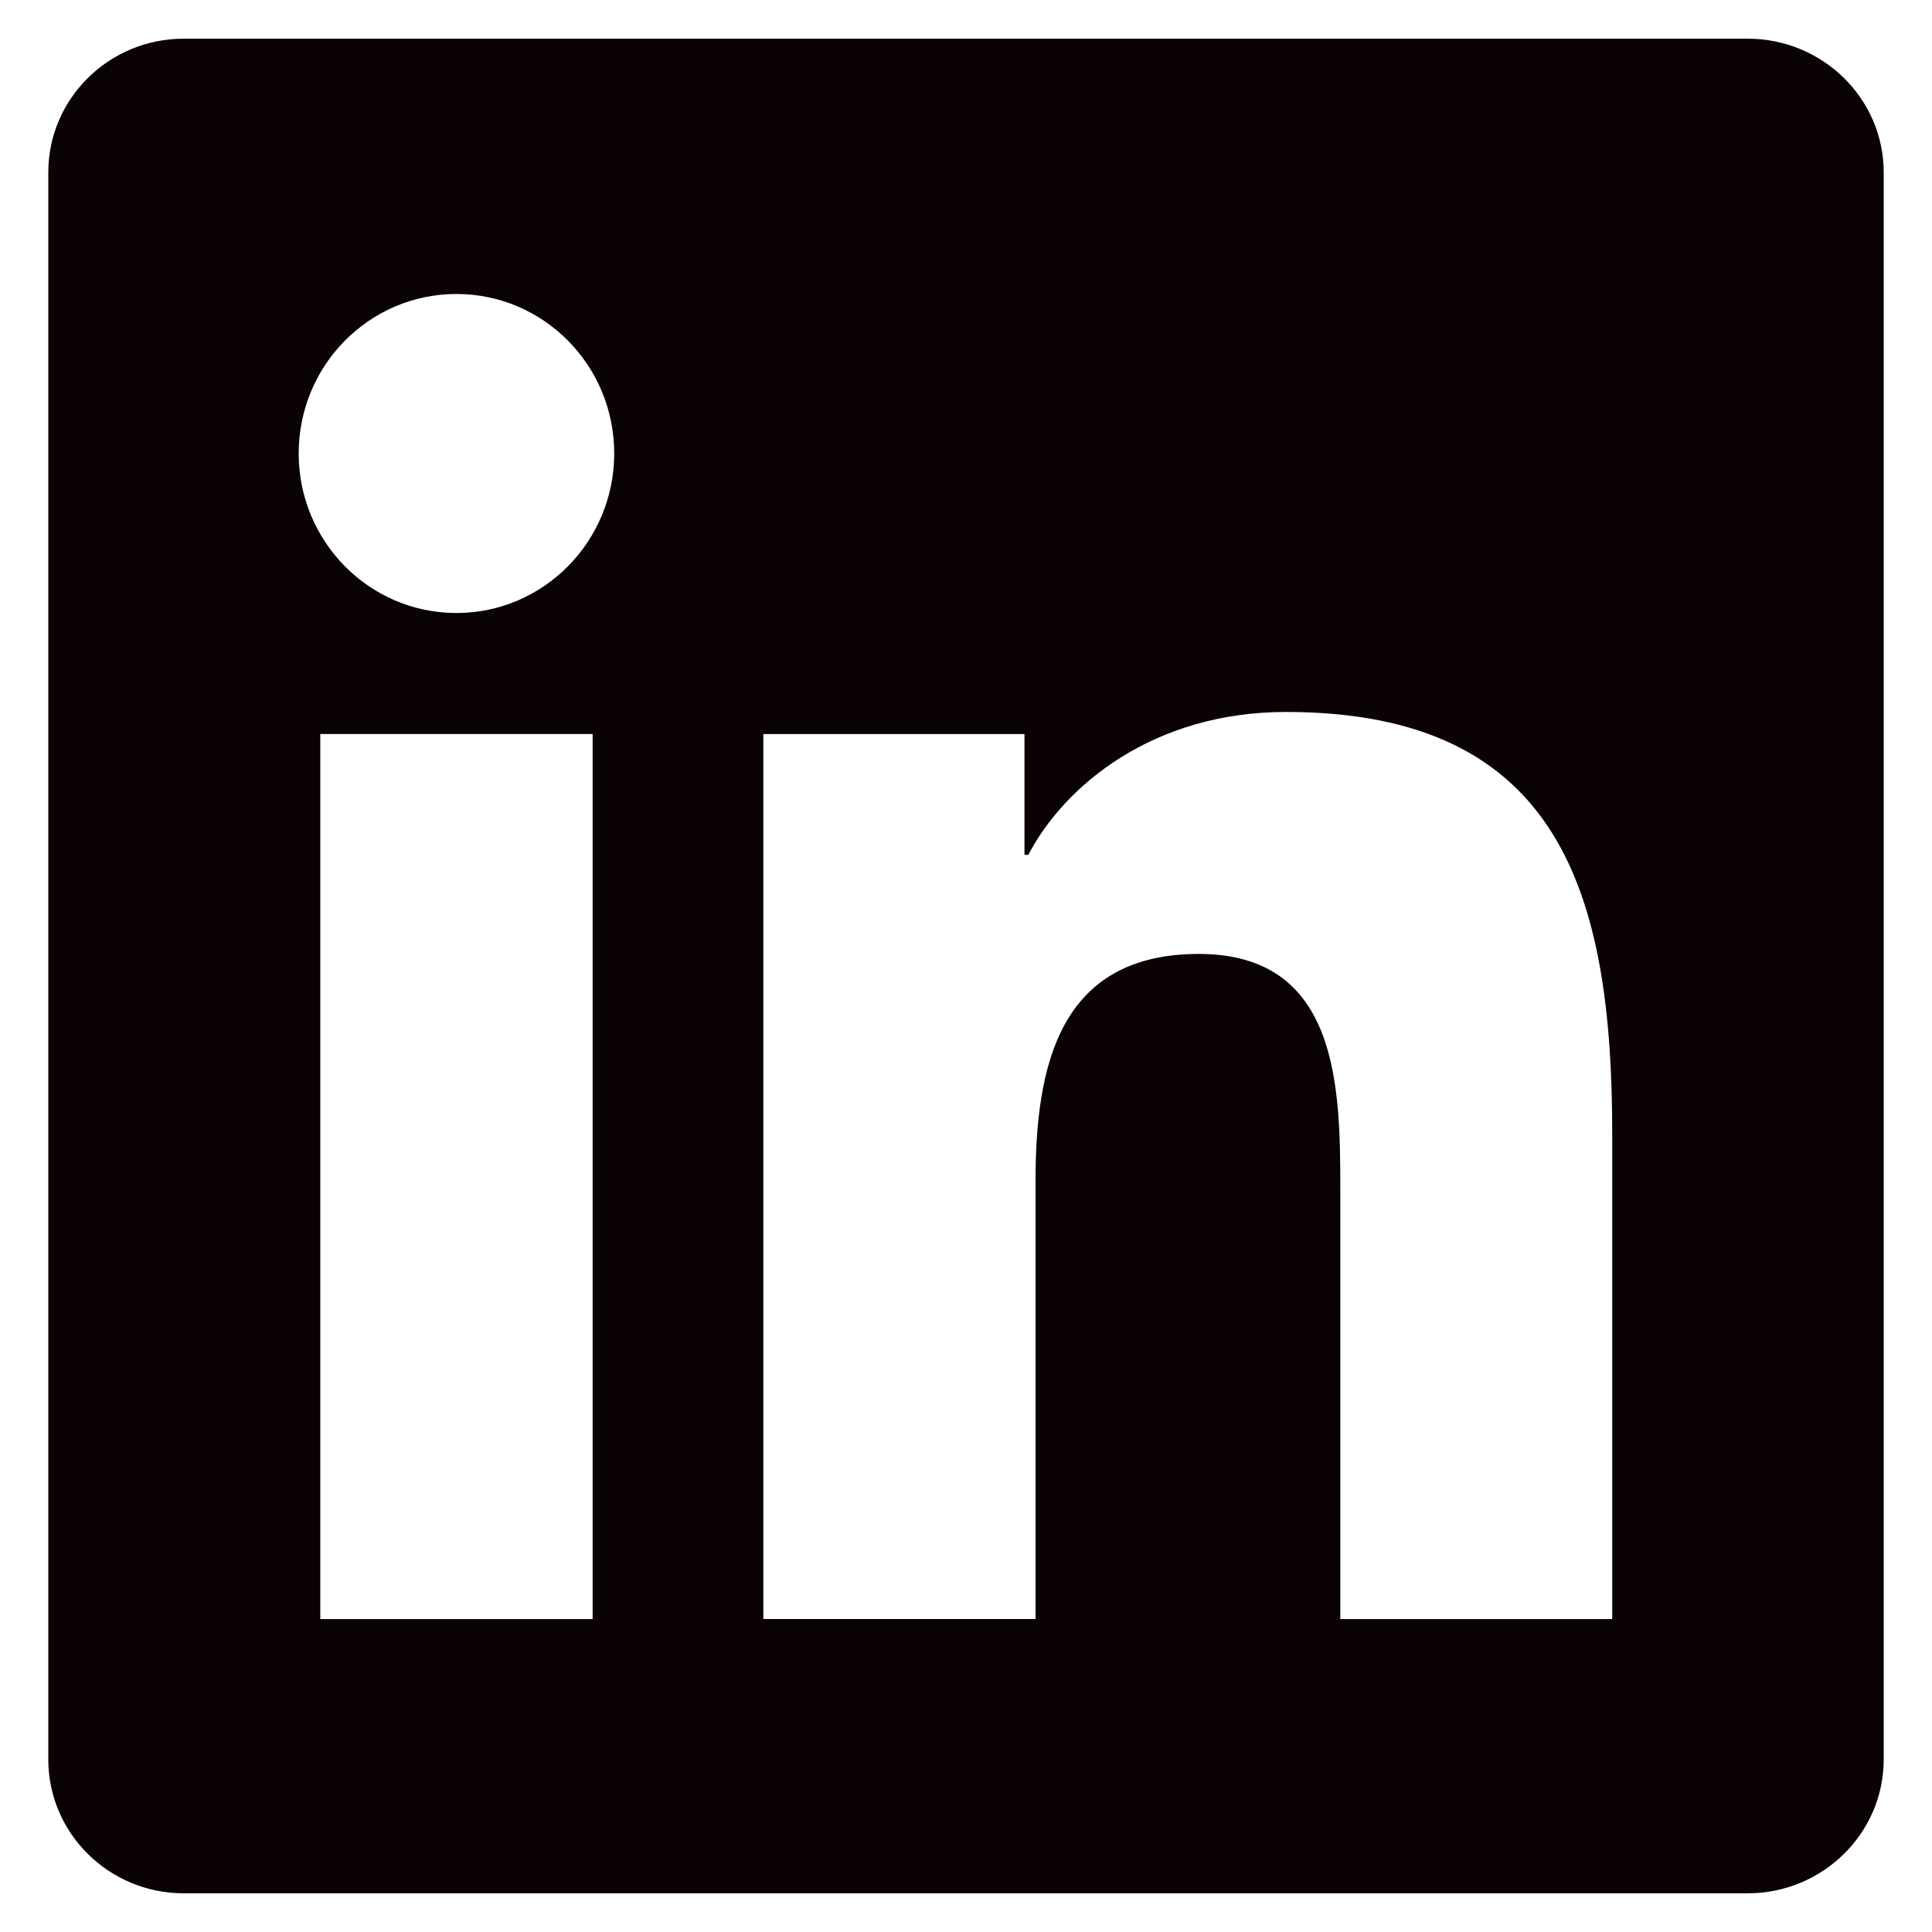
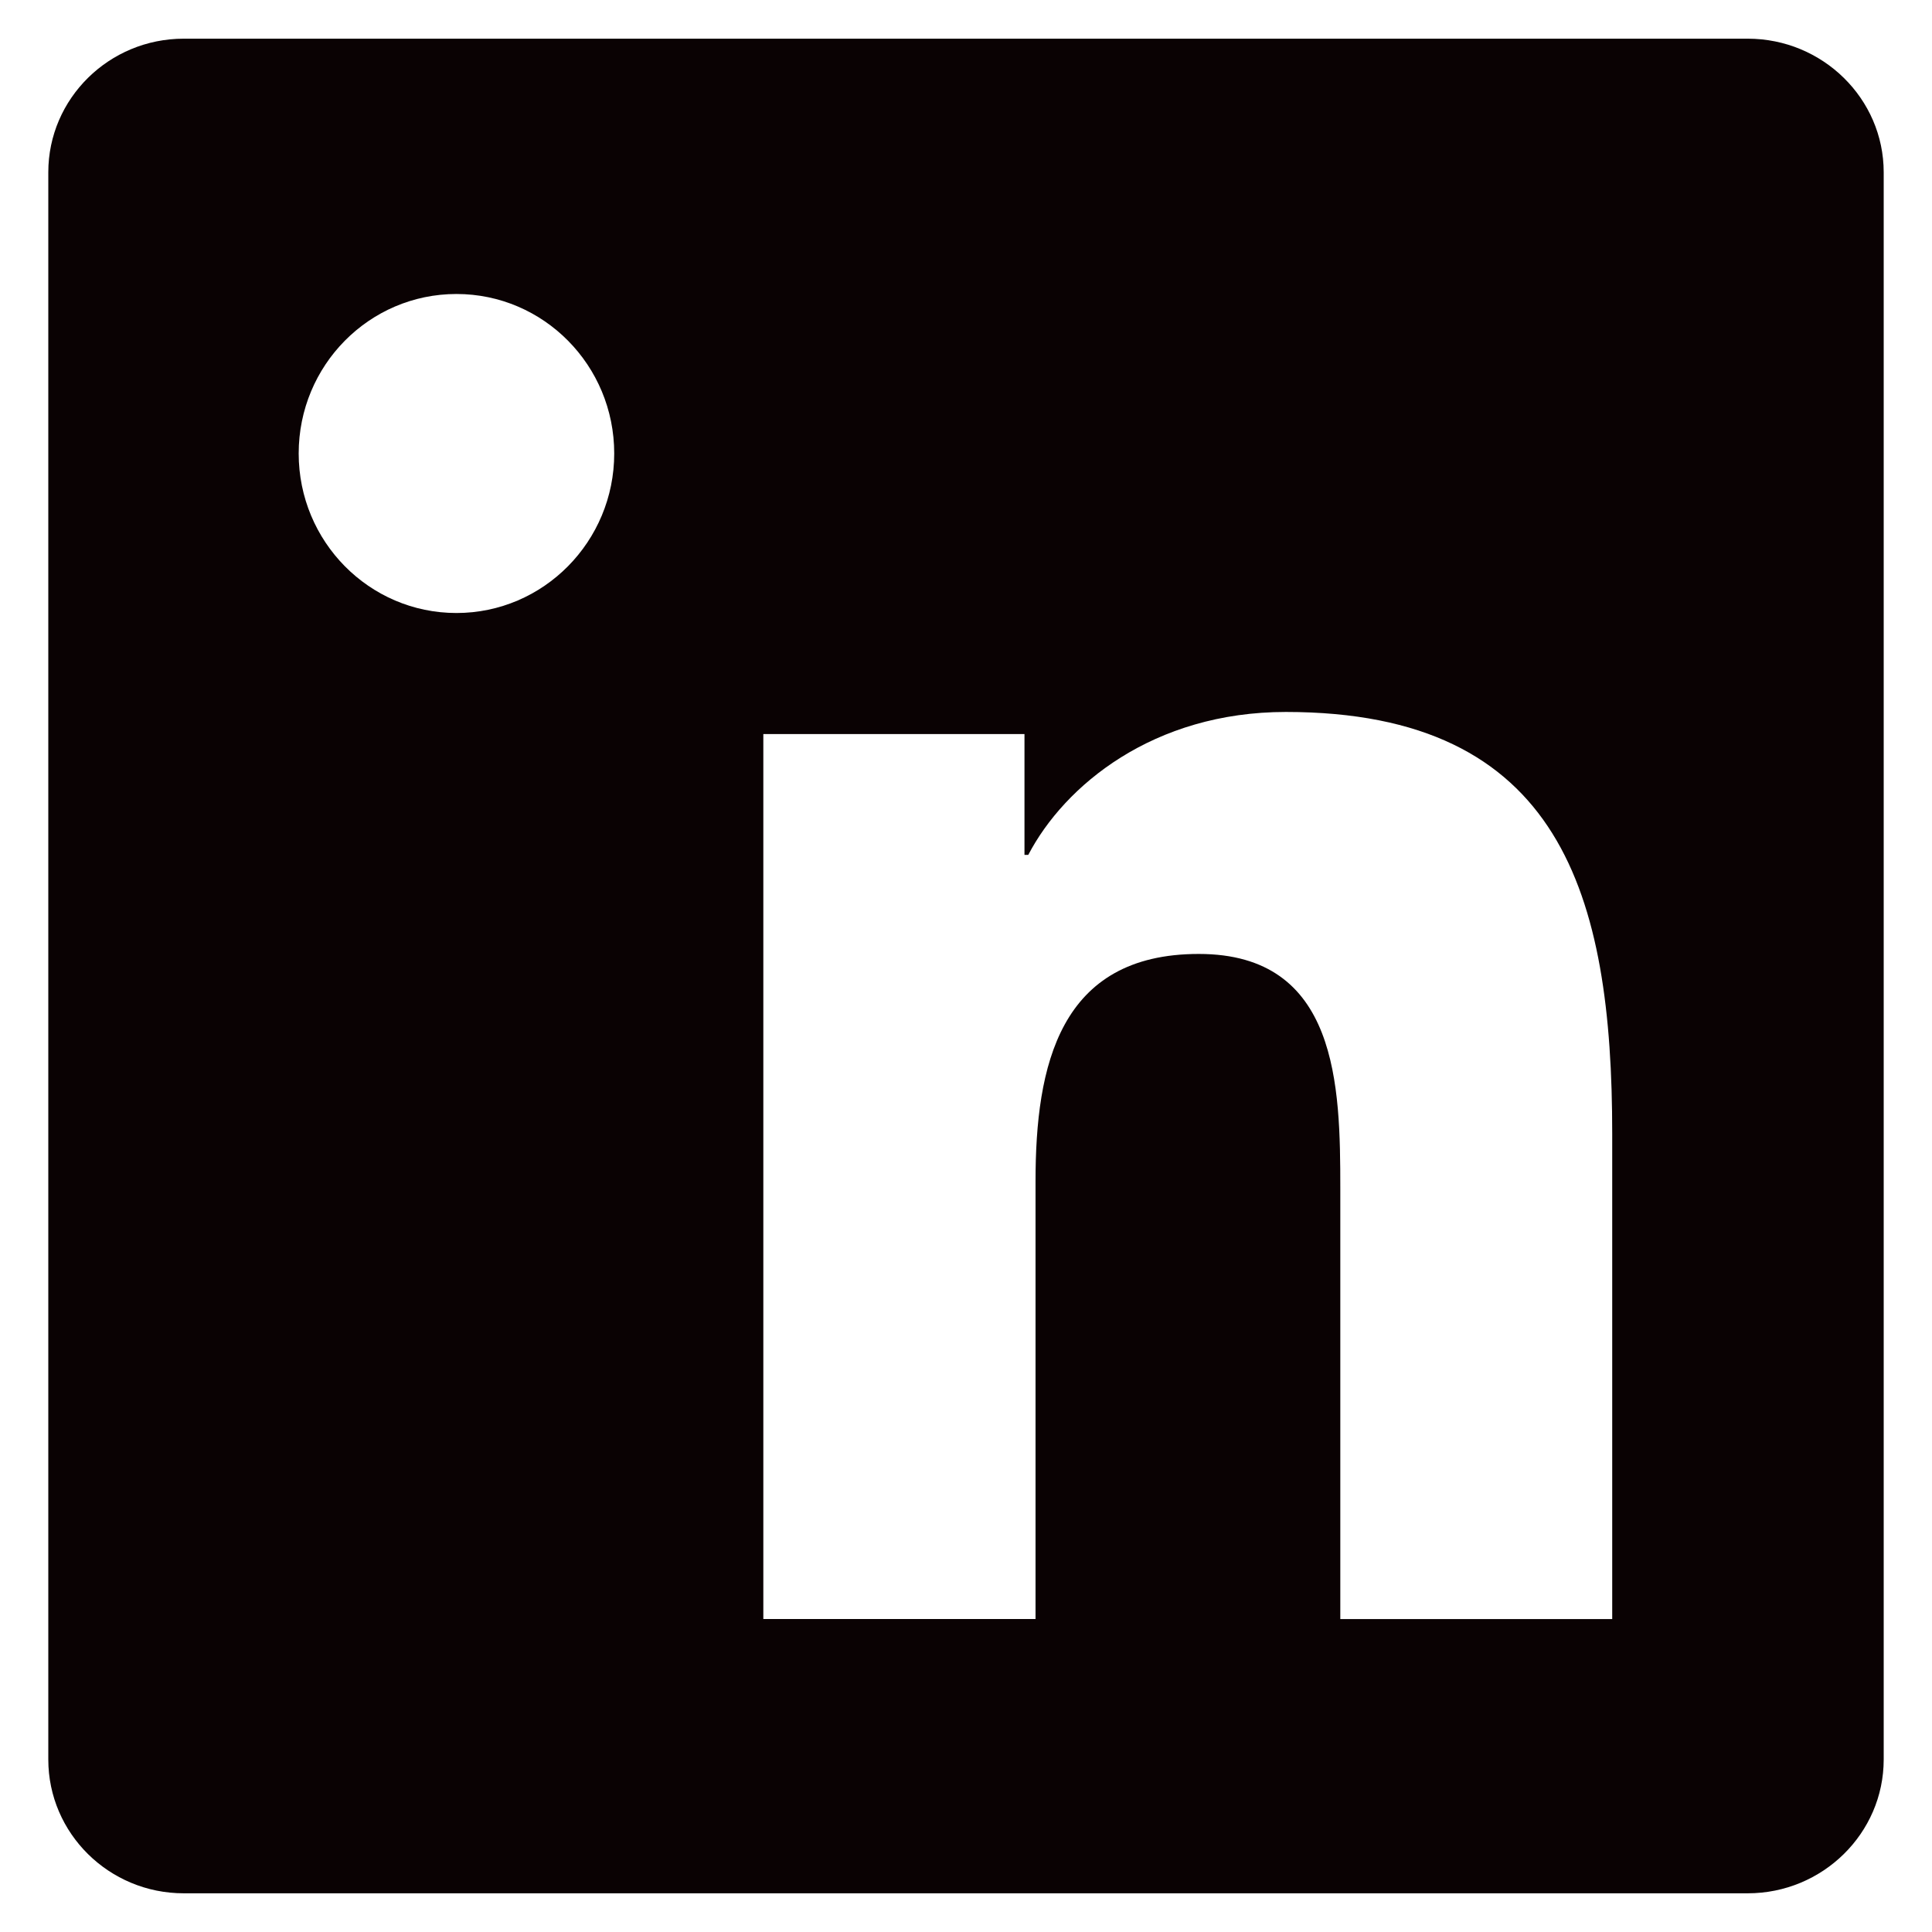
<svg xmlns="http://www.w3.org/2000/svg" id="Layer_1" data-name="Layer 1" viewBox="0 0 1000 1000">
  <defs>
    <style>
      .cls-1 {
        fill: #0a0203;
      }
    </style>
  </defs>
-   <path class="cls-1" d="M834.48,838.02h-140.74v-222.77c0-53.15-1.03-121.49-73.25-121.49s-84.5,57.9-84.5,117.65v226.6h-140.89v-458.07h135.17v62.55h1.96c18.81-36,64.76-73.98,133.33-73.98,142.58,0,168.92,94.86,168.92,218.23v251.28ZM236.26,317.29c-45.14,0-81.66-36.99-81.66-82.58s36.51-82.54,81.66-82.54,81.66,36.99,81.66,82.54-36.59,82.58-81.66,82.58M306.74,838.02h-140.96v-458.11h140.96v458.11ZM904.63,20.02H95.11c-38.69,0-70.11,31.02-70.11,69.15v821.54c0,38.21,31.42,69.26,70.11,69.26h809.52c38.73,0,70.37-31.05,70.37-69.26V89.17c0-38.14-31.64-69.15-70.37-69.15" />
+   <path class="cls-1" d="M834.48,838.02h-140.74v-222.77c0-53.15-1.03-121.49-73.25-121.49s-84.5,57.9-84.5,117.65v226.6h-140.89v-458.07h135.17v62.55h1.96c18.81-36,64.76-73.98,133.33-73.98,142.58,0,168.92,94.86,168.92,218.23v251.28ZM236.26,317.29c-45.14,0-81.66-36.99-81.66-82.58s36.51-82.54,81.66-82.54,81.66,36.99,81.66,82.54-36.59,82.58-81.66,82.58M306.74,838.02h-140.96h140.96v458.11ZM904.63,20.02H95.11c-38.69,0-70.11,31.02-70.11,69.15v821.54c0,38.21,31.42,69.26,70.11,69.26h809.52c38.73,0,70.37-31.05,70.37-69.26V89.17c0-38.14-31.64-69.15-70.37-69.15" />
</svg>